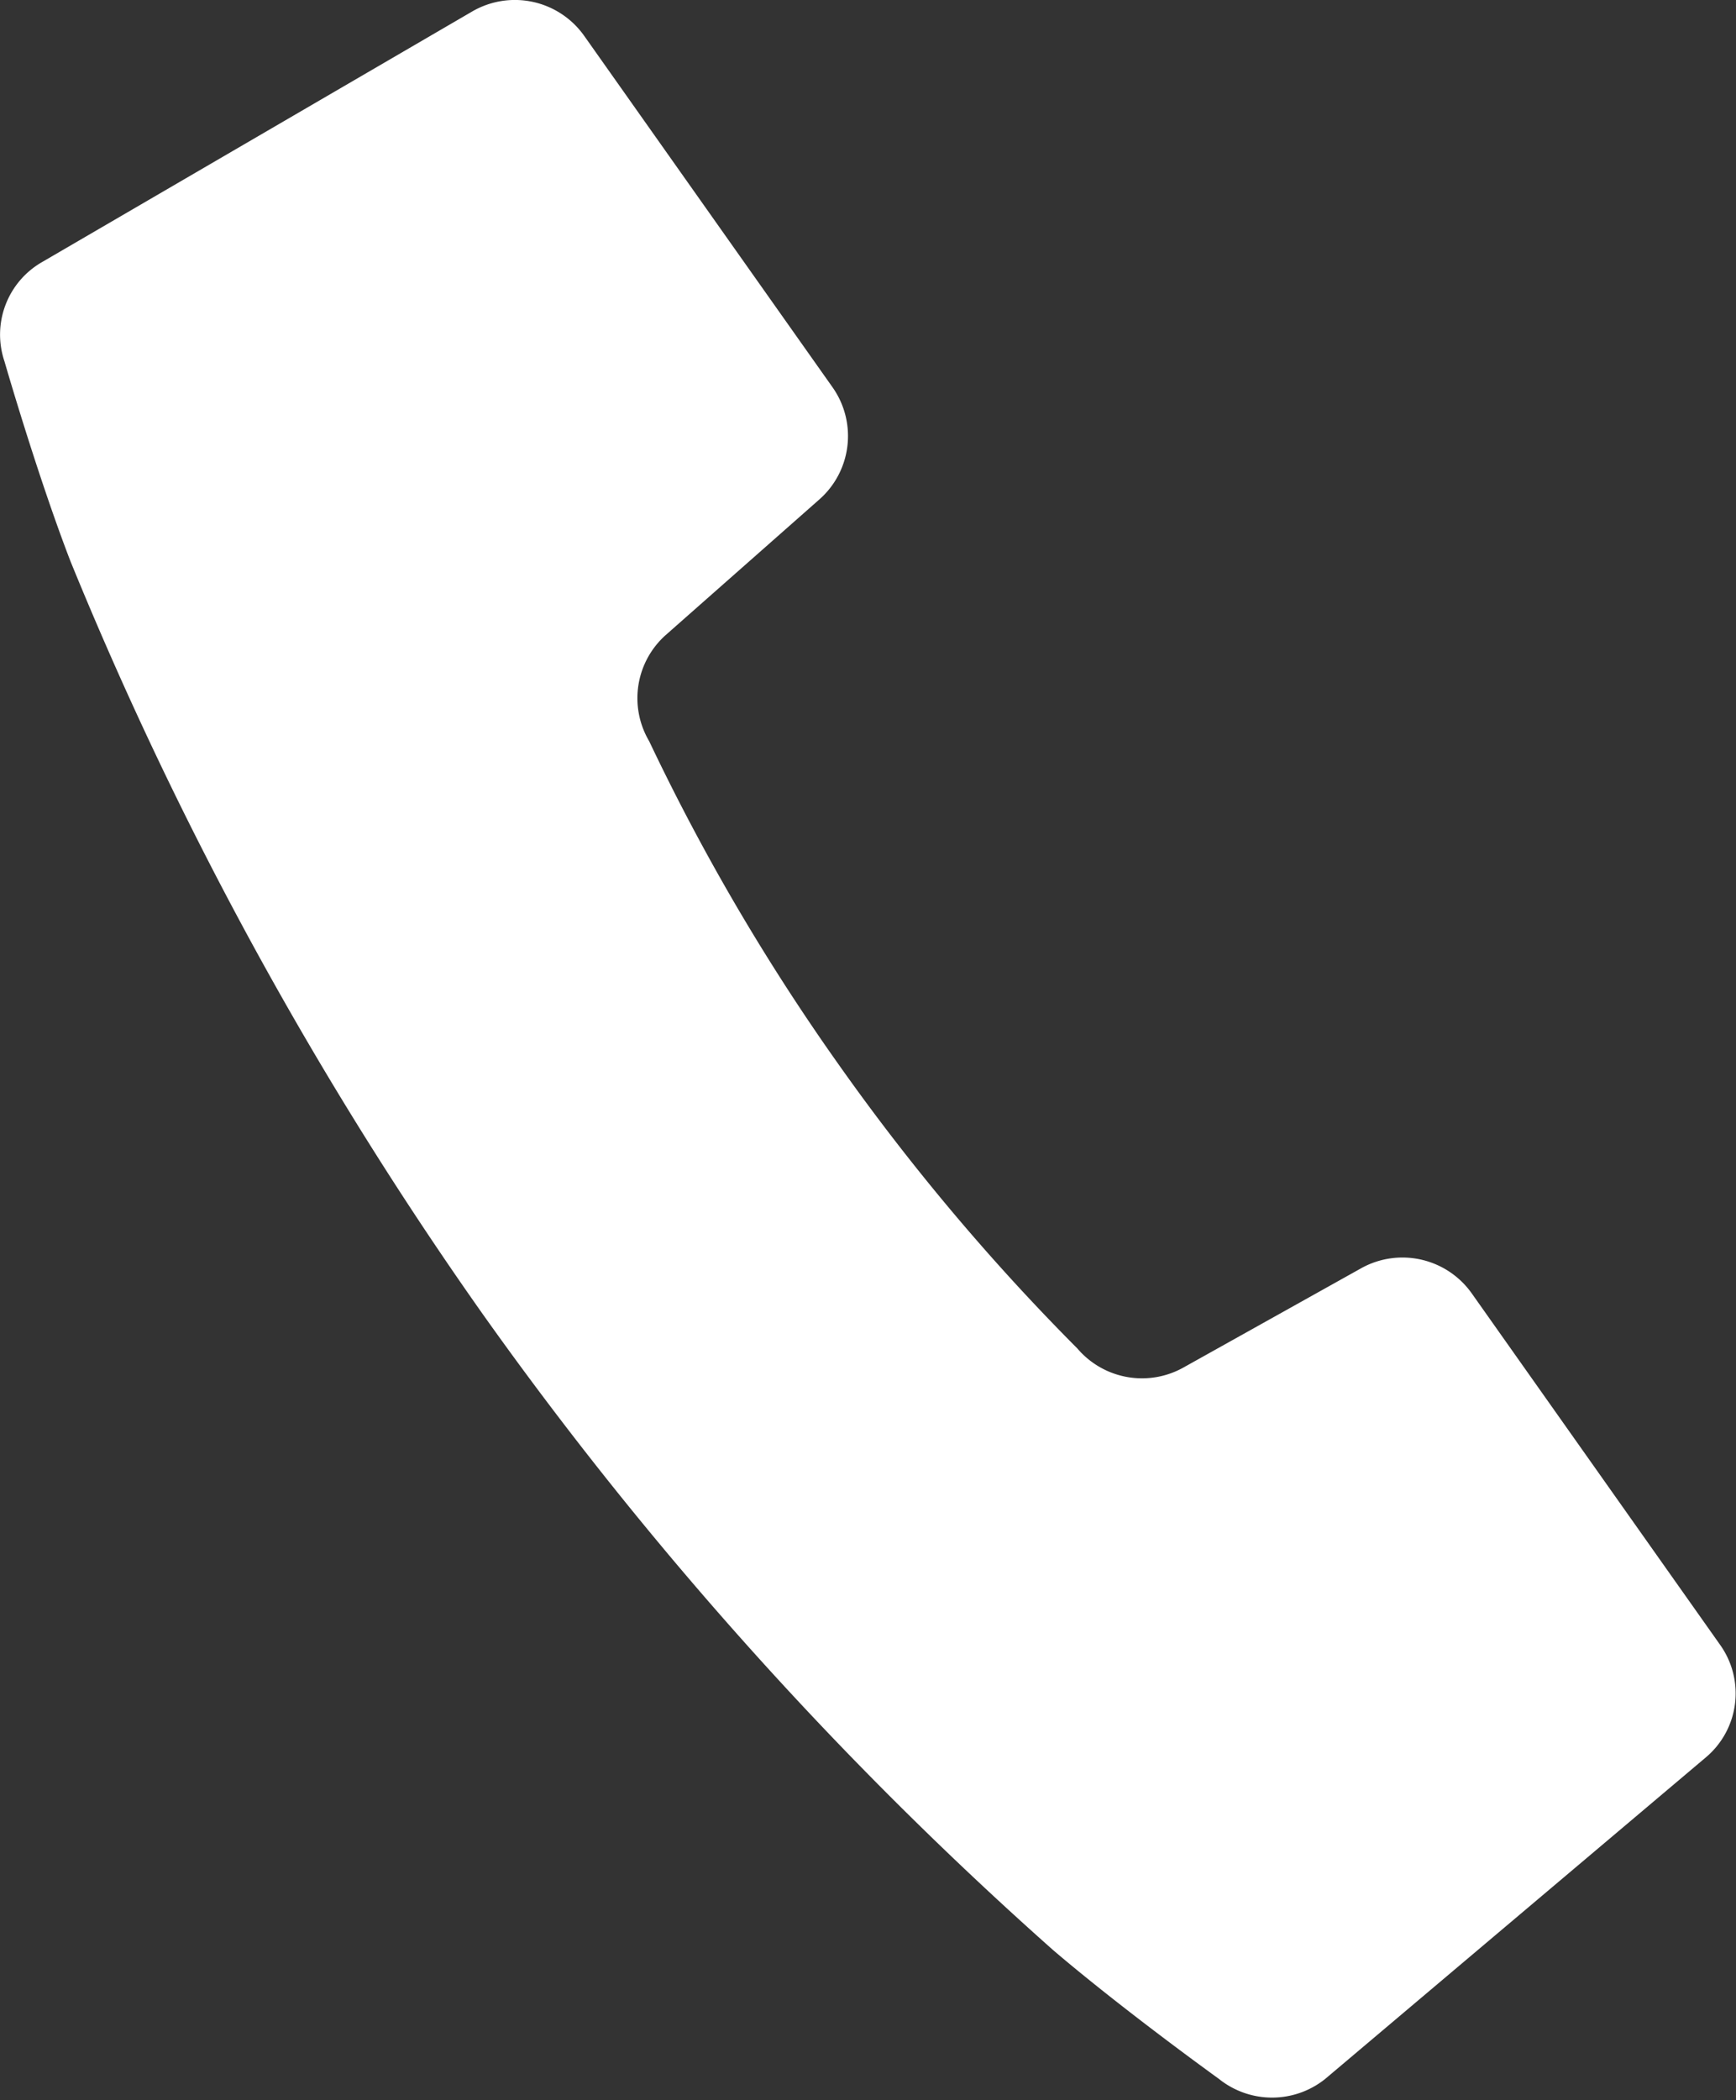
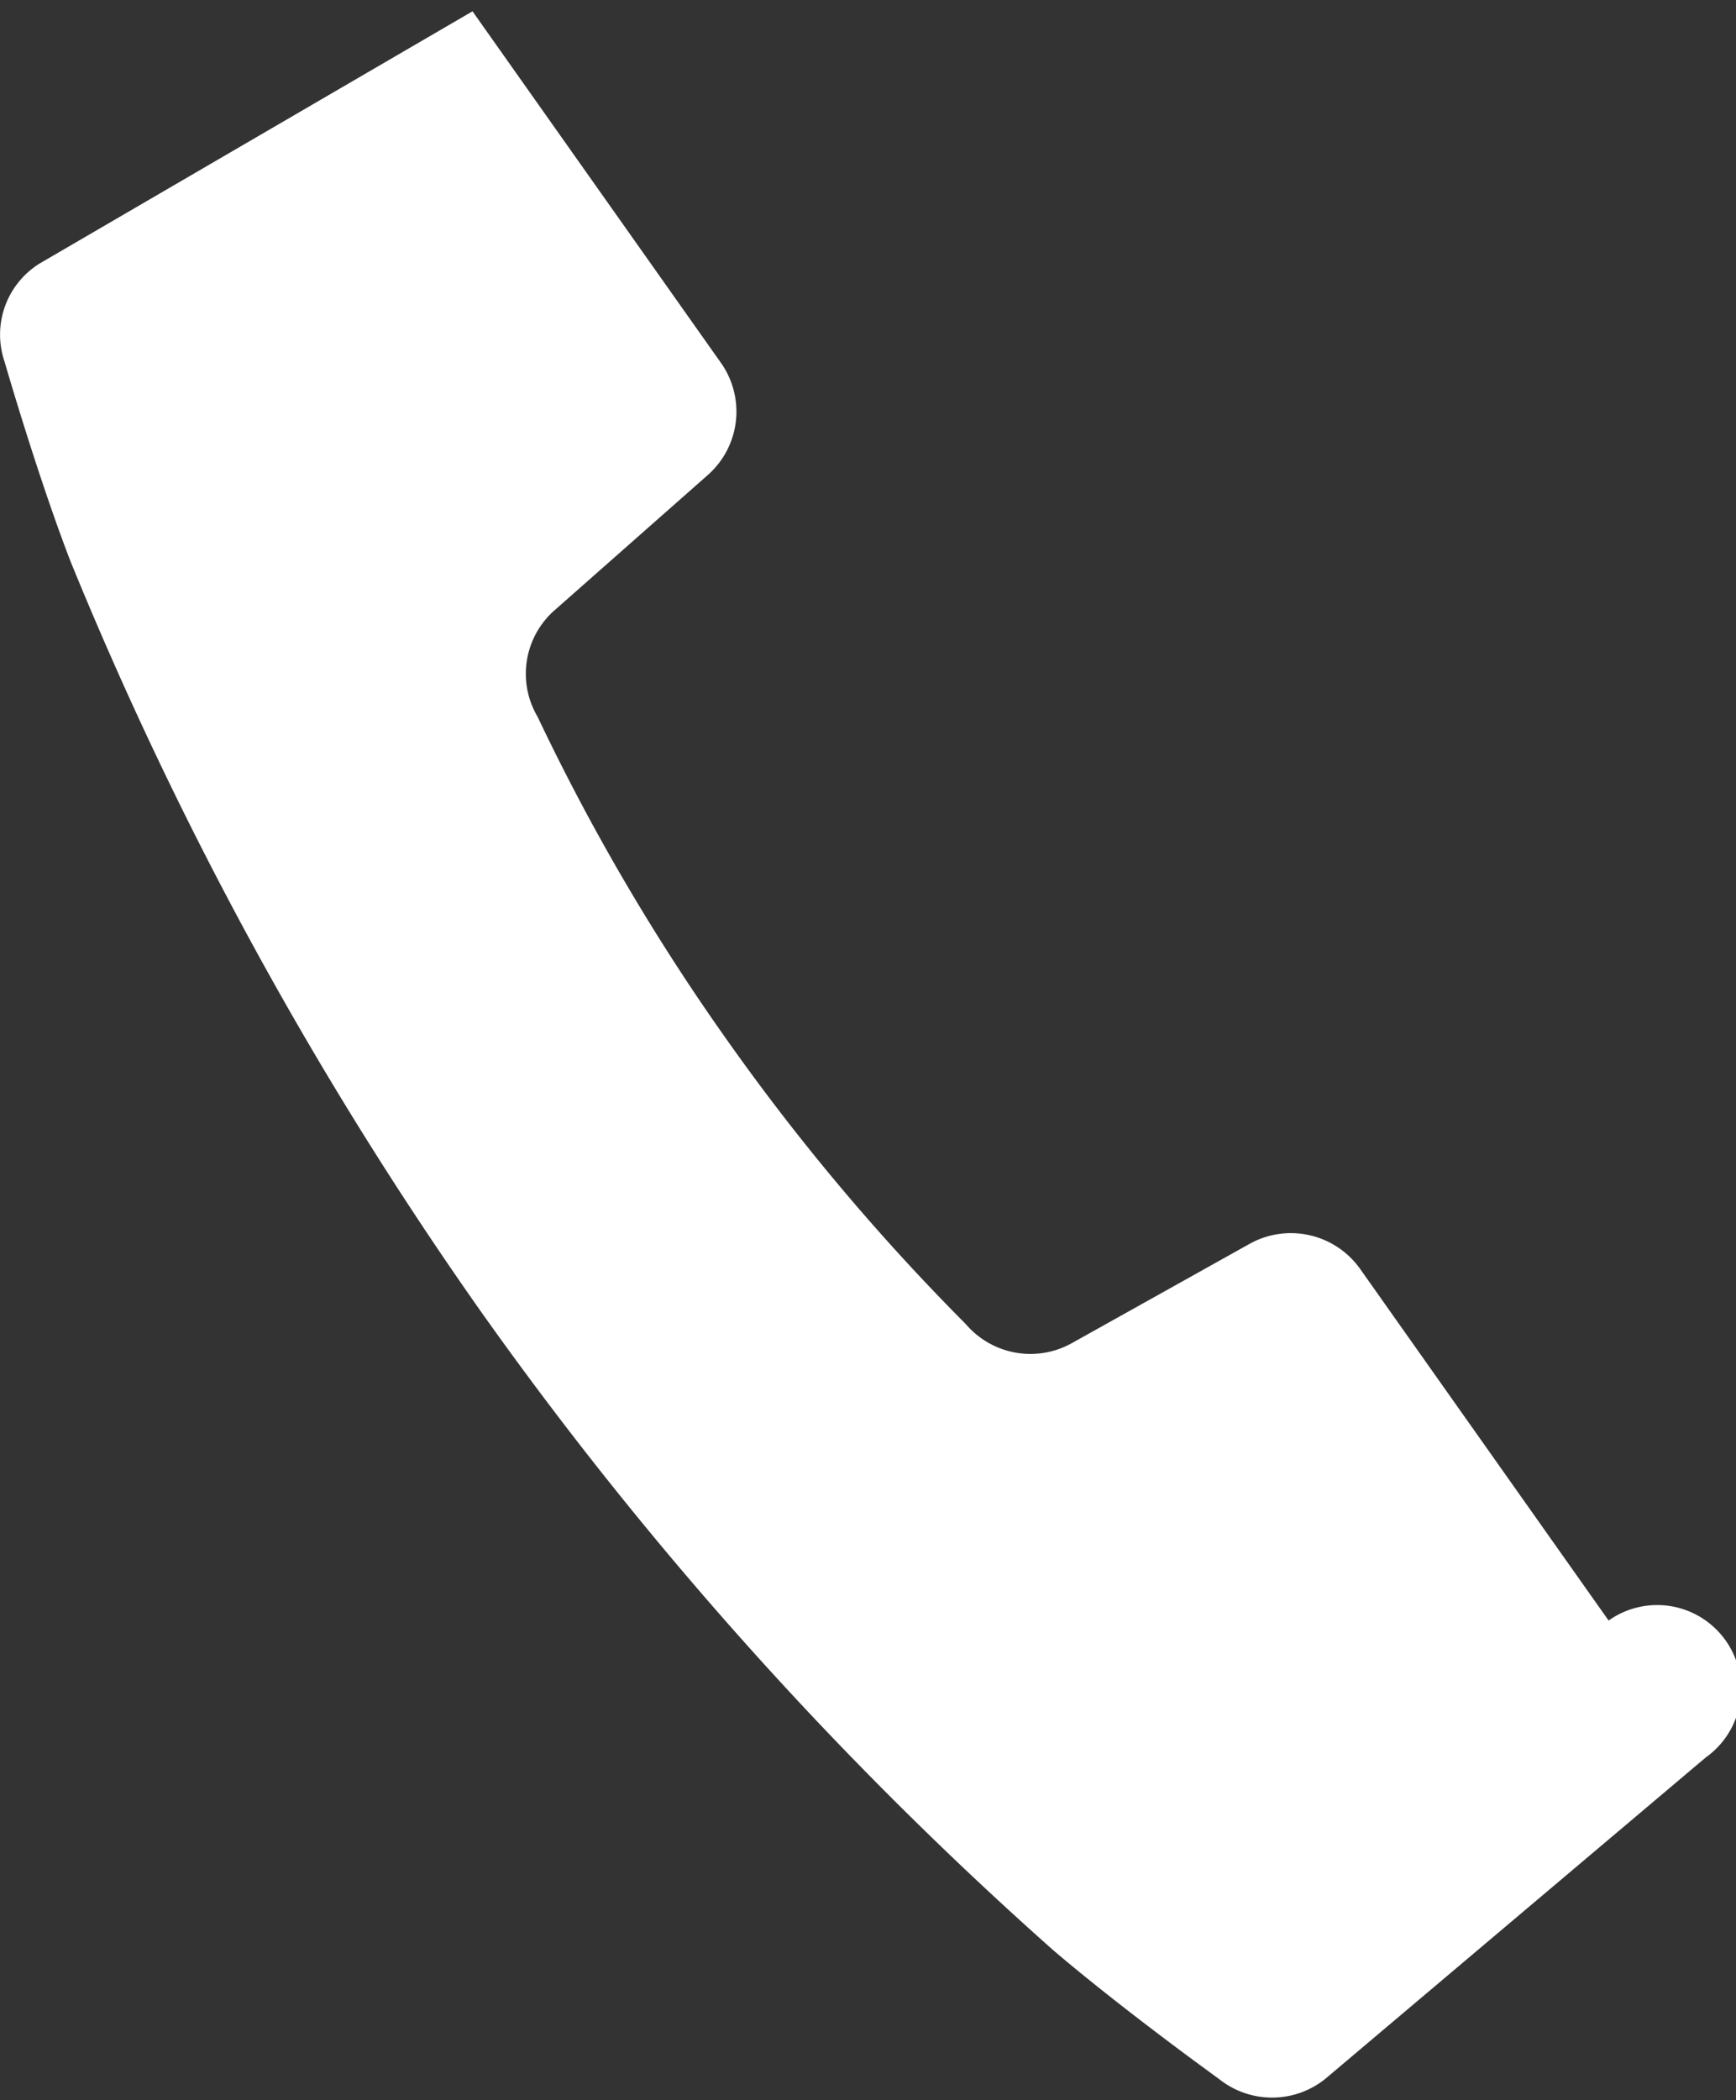
<svg xmlns="http://www.w3.org/2000/svg" viewBox="0 0 38.43 46.47">
  <rect x="0" y="0" width="38.43" height="46.47" fill="#333333" stroke="none" />
  <defs>
    <style>.cls-1{fill:#fff;}</style>
  </defs>
  <title>ico_tel</title>
  <g id="レイヤー_2" data-name="レイヤー 2">
    <g id="レイヤー_1-2" data-name="レイヤー 1">
-       <path class="cls-1" d="M37.76,38.89,29.34,46a1.88,1.88,0,0,1-2.36,0s-2.1-1.51-3.67-2.85A83.36,83.36,0,0,1,10.68,29.07,83.68,83.68,0,0,1,1.56,12.42C.82,10.5.1,8,.1,8a1.85,1.85,0,0,1,.83-2.2L10.46.25a1.88,1.88,0,0,1,2.47.54l5.5,7.78a1.87,1.87,0,0,1-.29,2.48l-3.4,3a1.87,1.87,0,0,0-.37,2.35,47.79,47.79,0,0,0,4.17,7.12,48.81,48.81,0,0,0,5.31,6.32,1.88,1.88,0,0,0,2.35.42l3.94-2.2a1.88,1.88,0,0,1,2.44.56l5.5,7.78A1.85,1.85,0,0,1,37.76,38.89Z" />
+       <path class="cls-1" d="M37.76,38.89,29.34,46a1.88,1.88,0,0,1-2.36,0s-2.1-1.51-3.67-2.85A83.36,83.36,0,0,1,10.68,29.07,83.68,83.68,0,0,1,1.56,12.42C.82,10.5.1,8,.1,8a1.85,1.85,0,0,1,.83-2.2L10.46.25l5.5,7.78a1.87,1.87,0,0,1-.29,2.48l-3.4,3a1.87,1.87,0,0,0-.37,2.35,47.79,47.79,0,0,0,4.17,7.12,48.81,48.81,0,0,0,5.31,6.32,1.88,1.88,0,0,0,2.35.42l3.94-2.2a1.88,1.88,0,0,1,2.44.56l5.5,7.78A1.85,1.85,0,0,1,37.76,38.89Z" />
    </g>
  </g>
</svg>